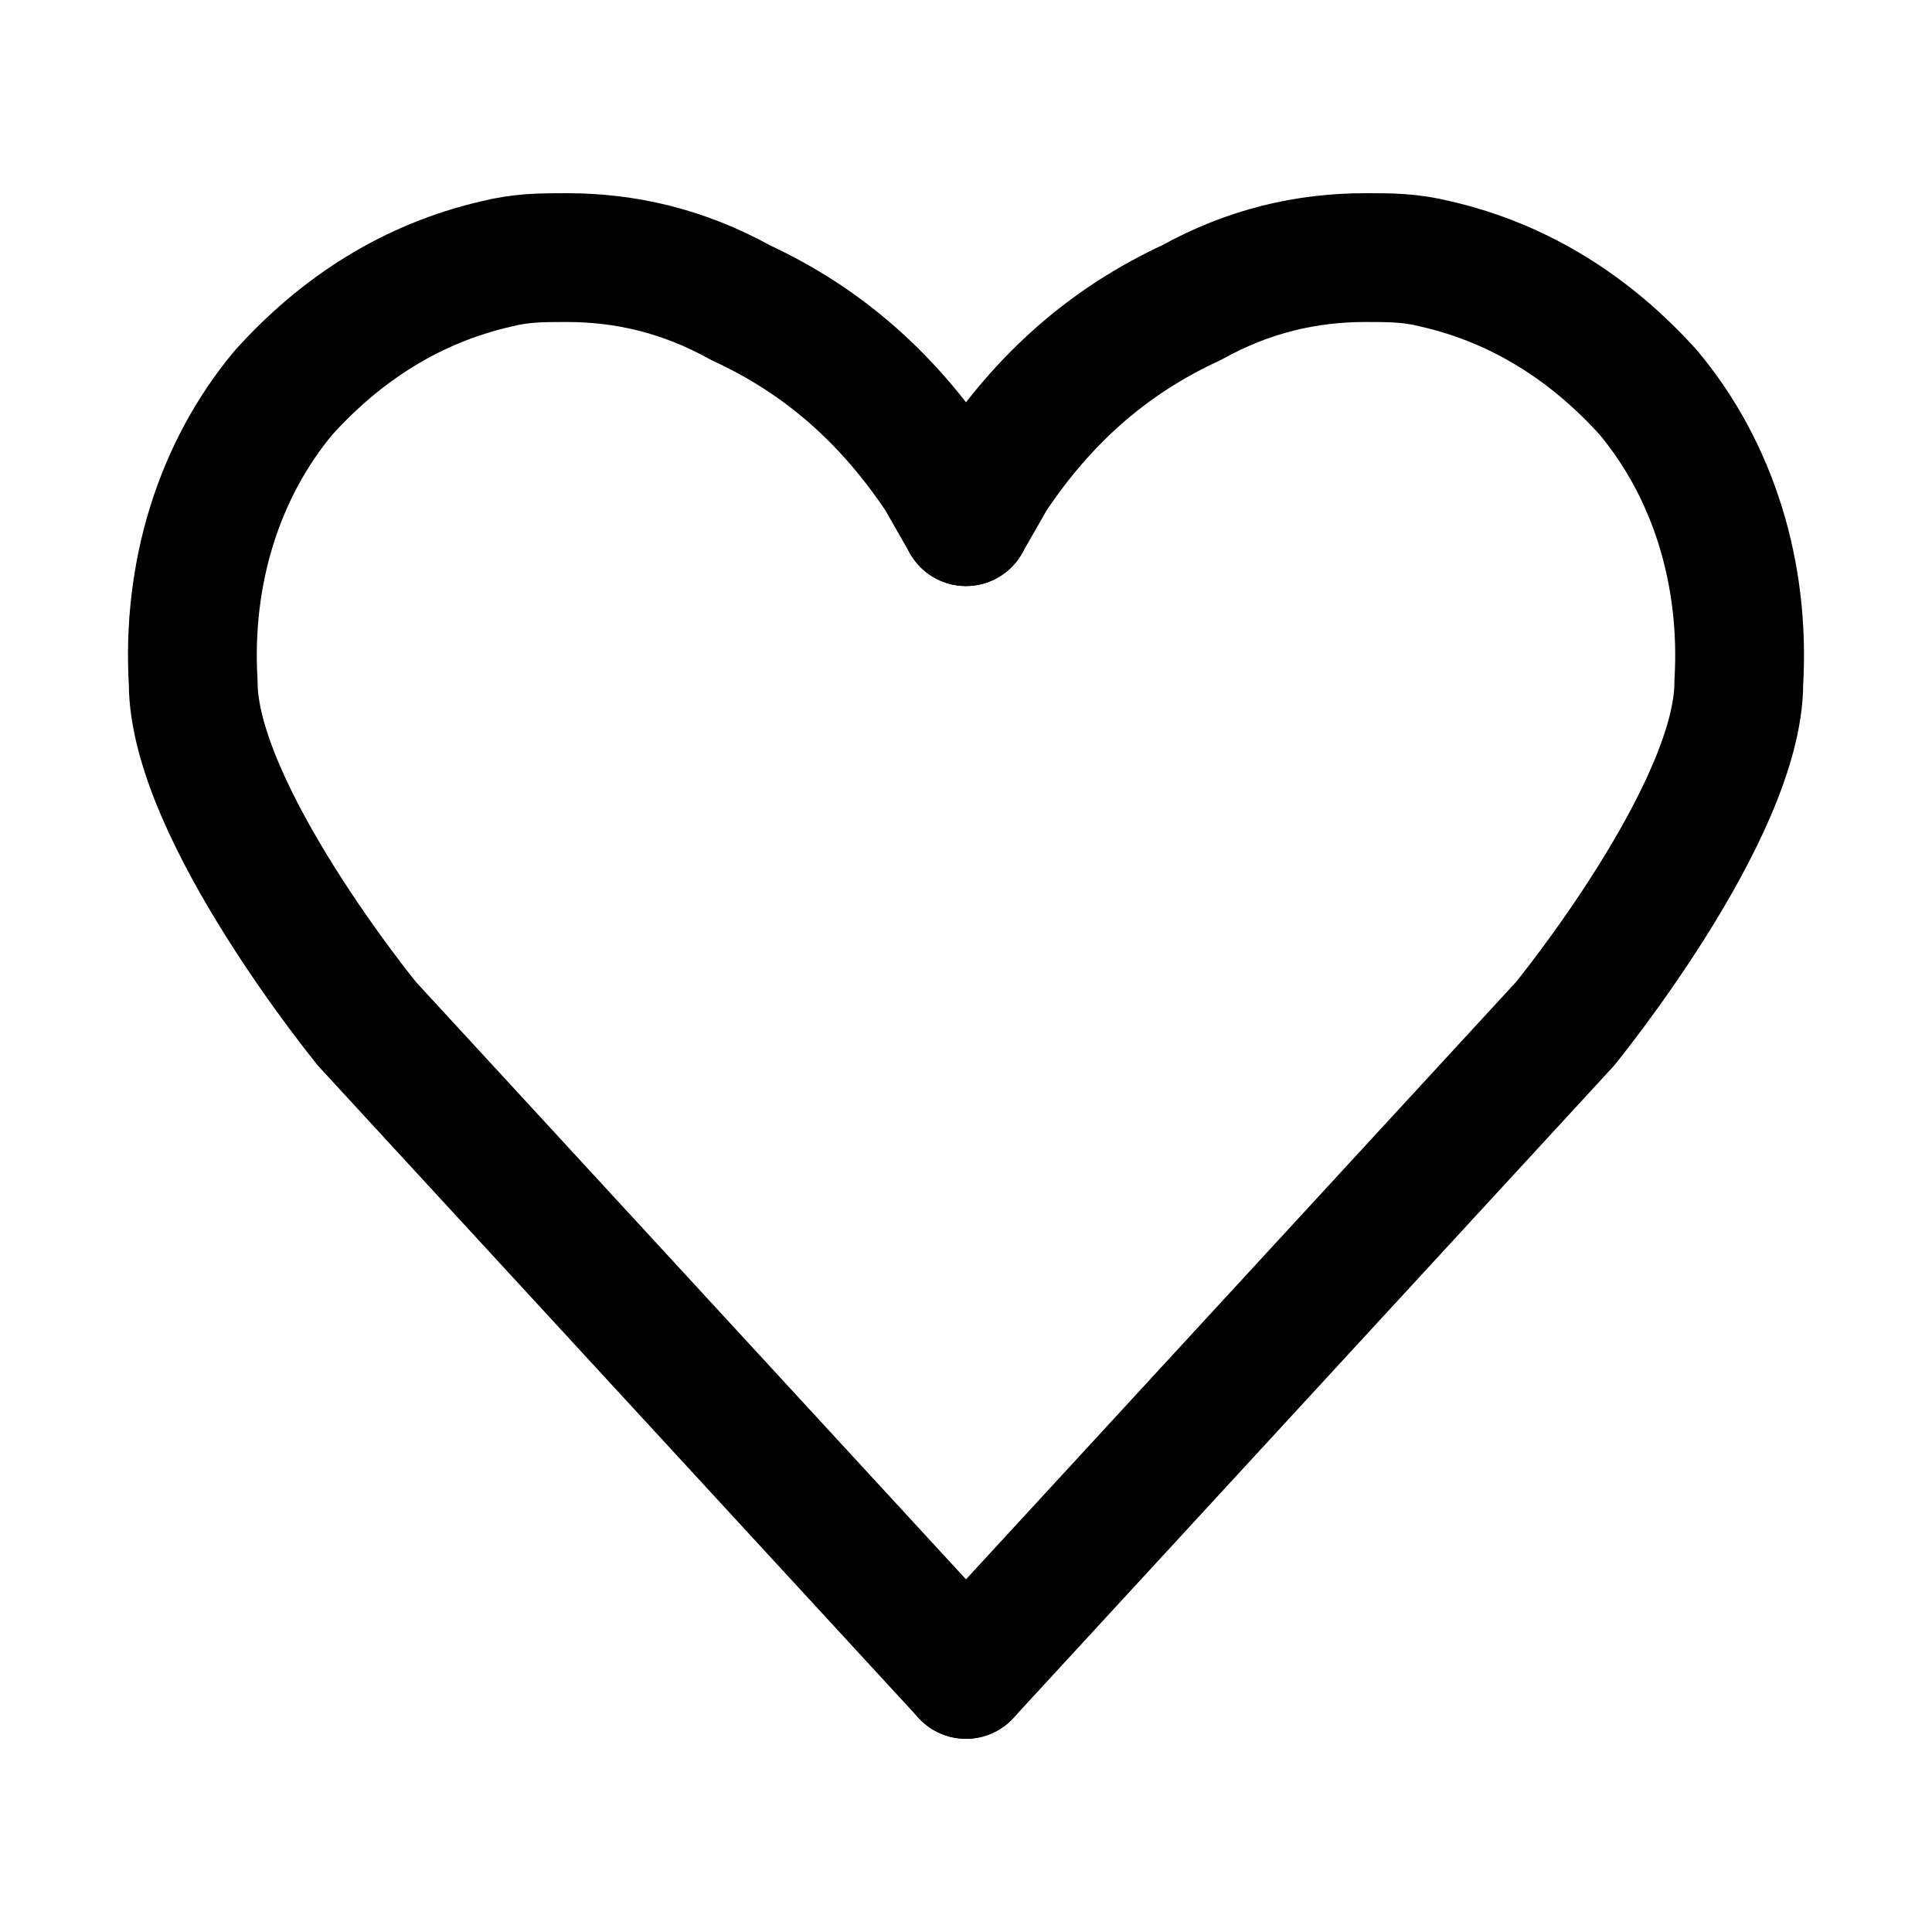
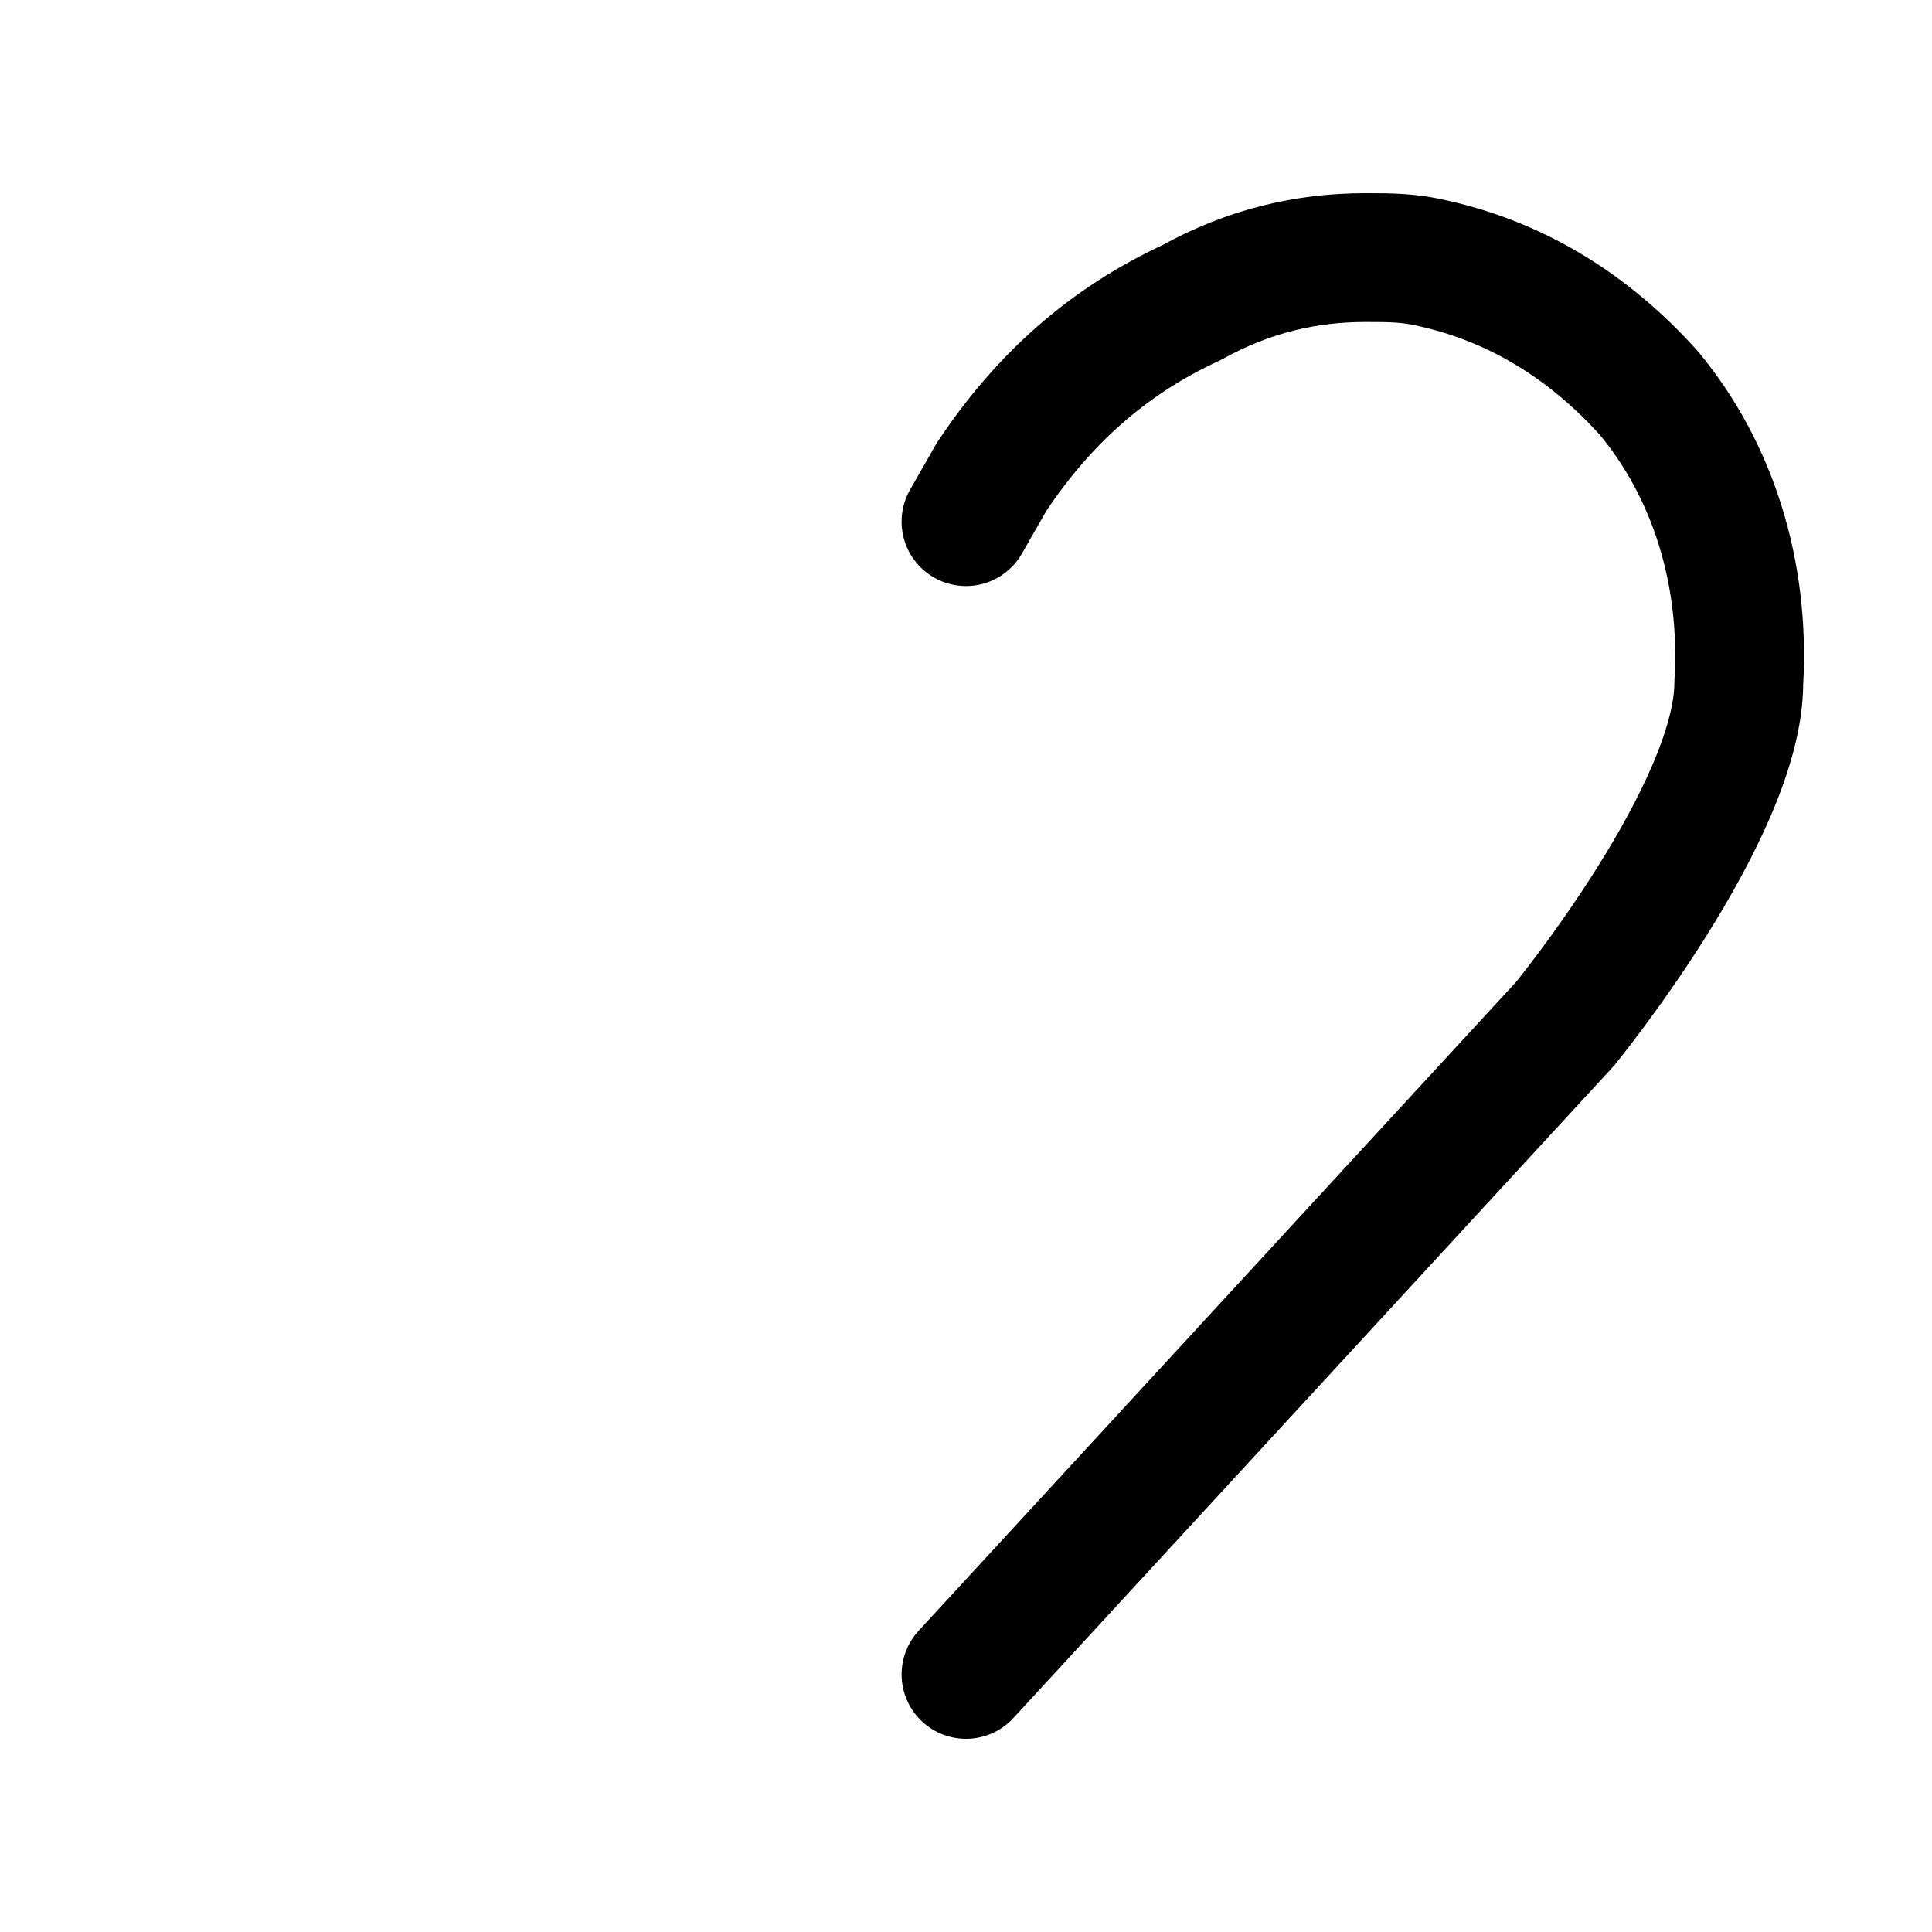
<svg xmlns="http://www.w3.org/2000/svg" version="1.1" id="Ebene_1" x="0px" y="0px" viewBox="0 0 30 30" style="enable-background:new 0 0 30 30;" xml:space="preserve">
  <style type="text/css">
	.st0{fill:none;stroke:#000000;stroke-width:2;stroke-linecap:round;stroke-linejoin:round;stroke-miterlimit:10;}
</style>
  <g>
-     <path class="st0" d="M15,8.1l-0.4-0.7c-0.8-1.2-1.8-2.1-3.1-2.7C10.6,4.2,9.7,4,8.8,4C8.4,4,8.1,4,7.7,4.1c-1.3,0.3-2.4,1-3.3,2   c-1,1.2-1.5,2.8-1.4,4.5c0,2,2.7,5.3,2.7,5.3L15,26" />
    <path class="st0" d="M15,26l9.3-10.1c0,0,2.7-3.3,2.7-5.3c0.1-1.7-0.4-3.3-1.4-4.5c-0.9-1-2-1.7-3.3-2C21.9,4,21.6,4,21.2,4   c-0.9,0-1.8,0.2-2.7,0.7c-1.3,0.6-2.3,1.5-3.1,2.7L15,8.1" />
  </g>
</svg>